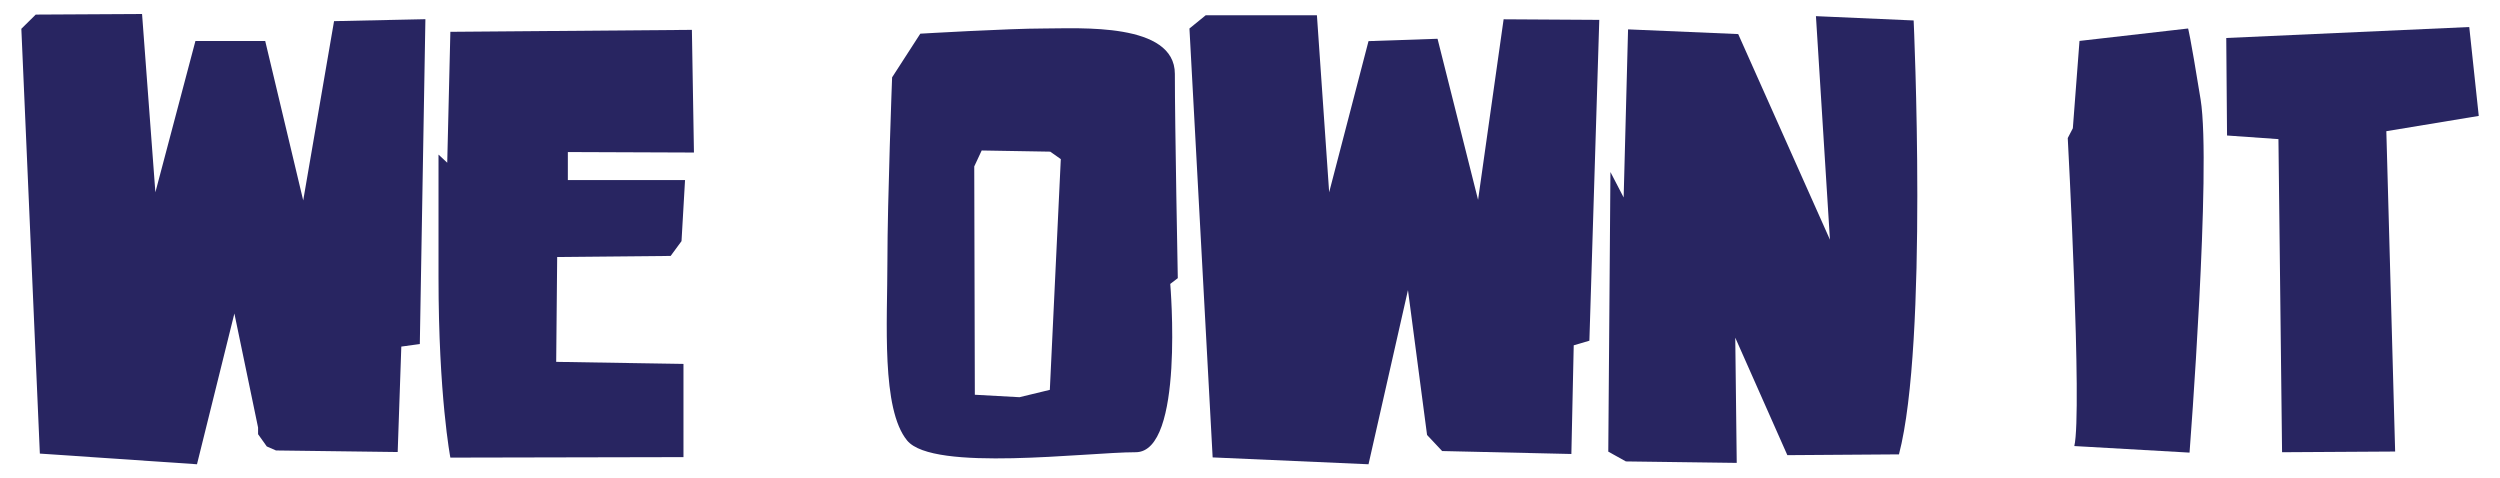
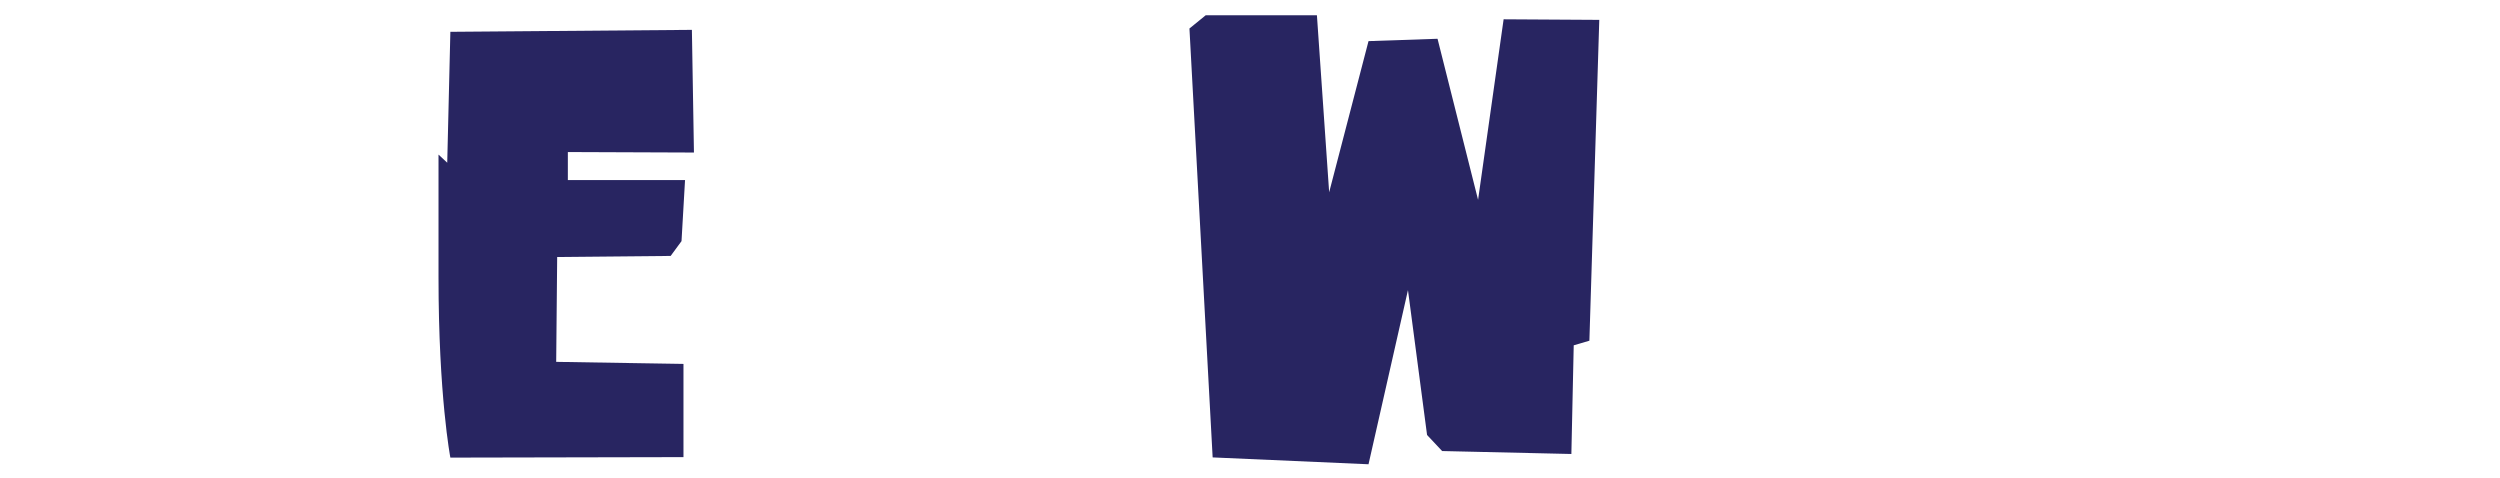
<svg xmlns="http://www.w3.org/2000/svg" id="Layer_1" data-name="Layer 1" viewBox="0 0 255.35 48.84">
  <defs>
    <style>.cls-1{fill:#282561;}</style>
  </defs>
  <title>WOI - Footer Logo</title>
-   <polygon class="cls-1" points="30.97 20.47 27.09 4.19 19.96 4.19 15.87 19.64 14.51 1.43 3.65 1.49 2.18 2.94 4.07 46.33 20.12 47.42 23.94 32.02 26.36 43.67 26.36 44.35 27.25 45.6 28.19 46.01 40.62 46.17 40.99 35.4 42.88 35.14 43.45 1.96 34.12 2.16 30.97 20.47" />
  <path class="cls-1" d="M70.88,15.58,70.67,3.05,46,3.25l-.32,13.37-.89-.83s0,.42,0,12.54,1.21,18.41,1.21,18.41l23.81-.05V37.17l-13-.21.1-10.71,11.59-.11,1.11-1.51.36-6.24H58V15.53Z" />
  <polygon class="cls-1" points="150.97 20.41 146.83 3.96 139.78 4.2 135.76 19.64 134.51 1.56 123.15 1.56 121.49 2.91 123.86 46.72 139.78 47.42 143.81 29.63 145.76 44.43 147.3 46.07 160.5 46.37 160.74 35.27 162.34 34.8 163.35 2.03 153.58 1.97 150.97 20.41" />
-   <path class="cls-1" d="M185.48,1.65l1.43,22.83-9.37-21L166.29,3l-.45,17.17-1.35-2.6-.22,28.56,1.8,1,11.32.15-.15-12.79,5.32,12,11.4-.08c3-11.45,1.5-44.32,1.5-44.32Z" />
-   <path class="cls-1" d="M223.49,2.91,212.4,4.18l-.68,8.92-.52,1s1.5,28,.67,31.46l11.77.67s2.25-29.16,1.13-36.07S223.49,2.91,223.49,2.91Z" />
-   <polygon class="cls-1" points="253.18 11.84 252.21 2.76 227.39 3.88 227.47 13.84 232.72 14.21 233.09 46.19 244.64 46.12 243.74 13.4 253.18 11.84" />
-   <path class="cls-1" d="M120,7.55c0-5.29-9.77-4.64-13.38-4.64S94,3.44,94,3.44L91.12,7.9s-.48,12.63-.48,18.79S90,41.78,92.66,45,111,46.19,116,46.19,119.53,29,119.53,29l.77-.59S120,12.83,120,7.55ZM107.23,39.82l-3.1.75-4.56-.25L99.51,17l.76-1.63,7,.12,1.08.76Z" />
</svg>